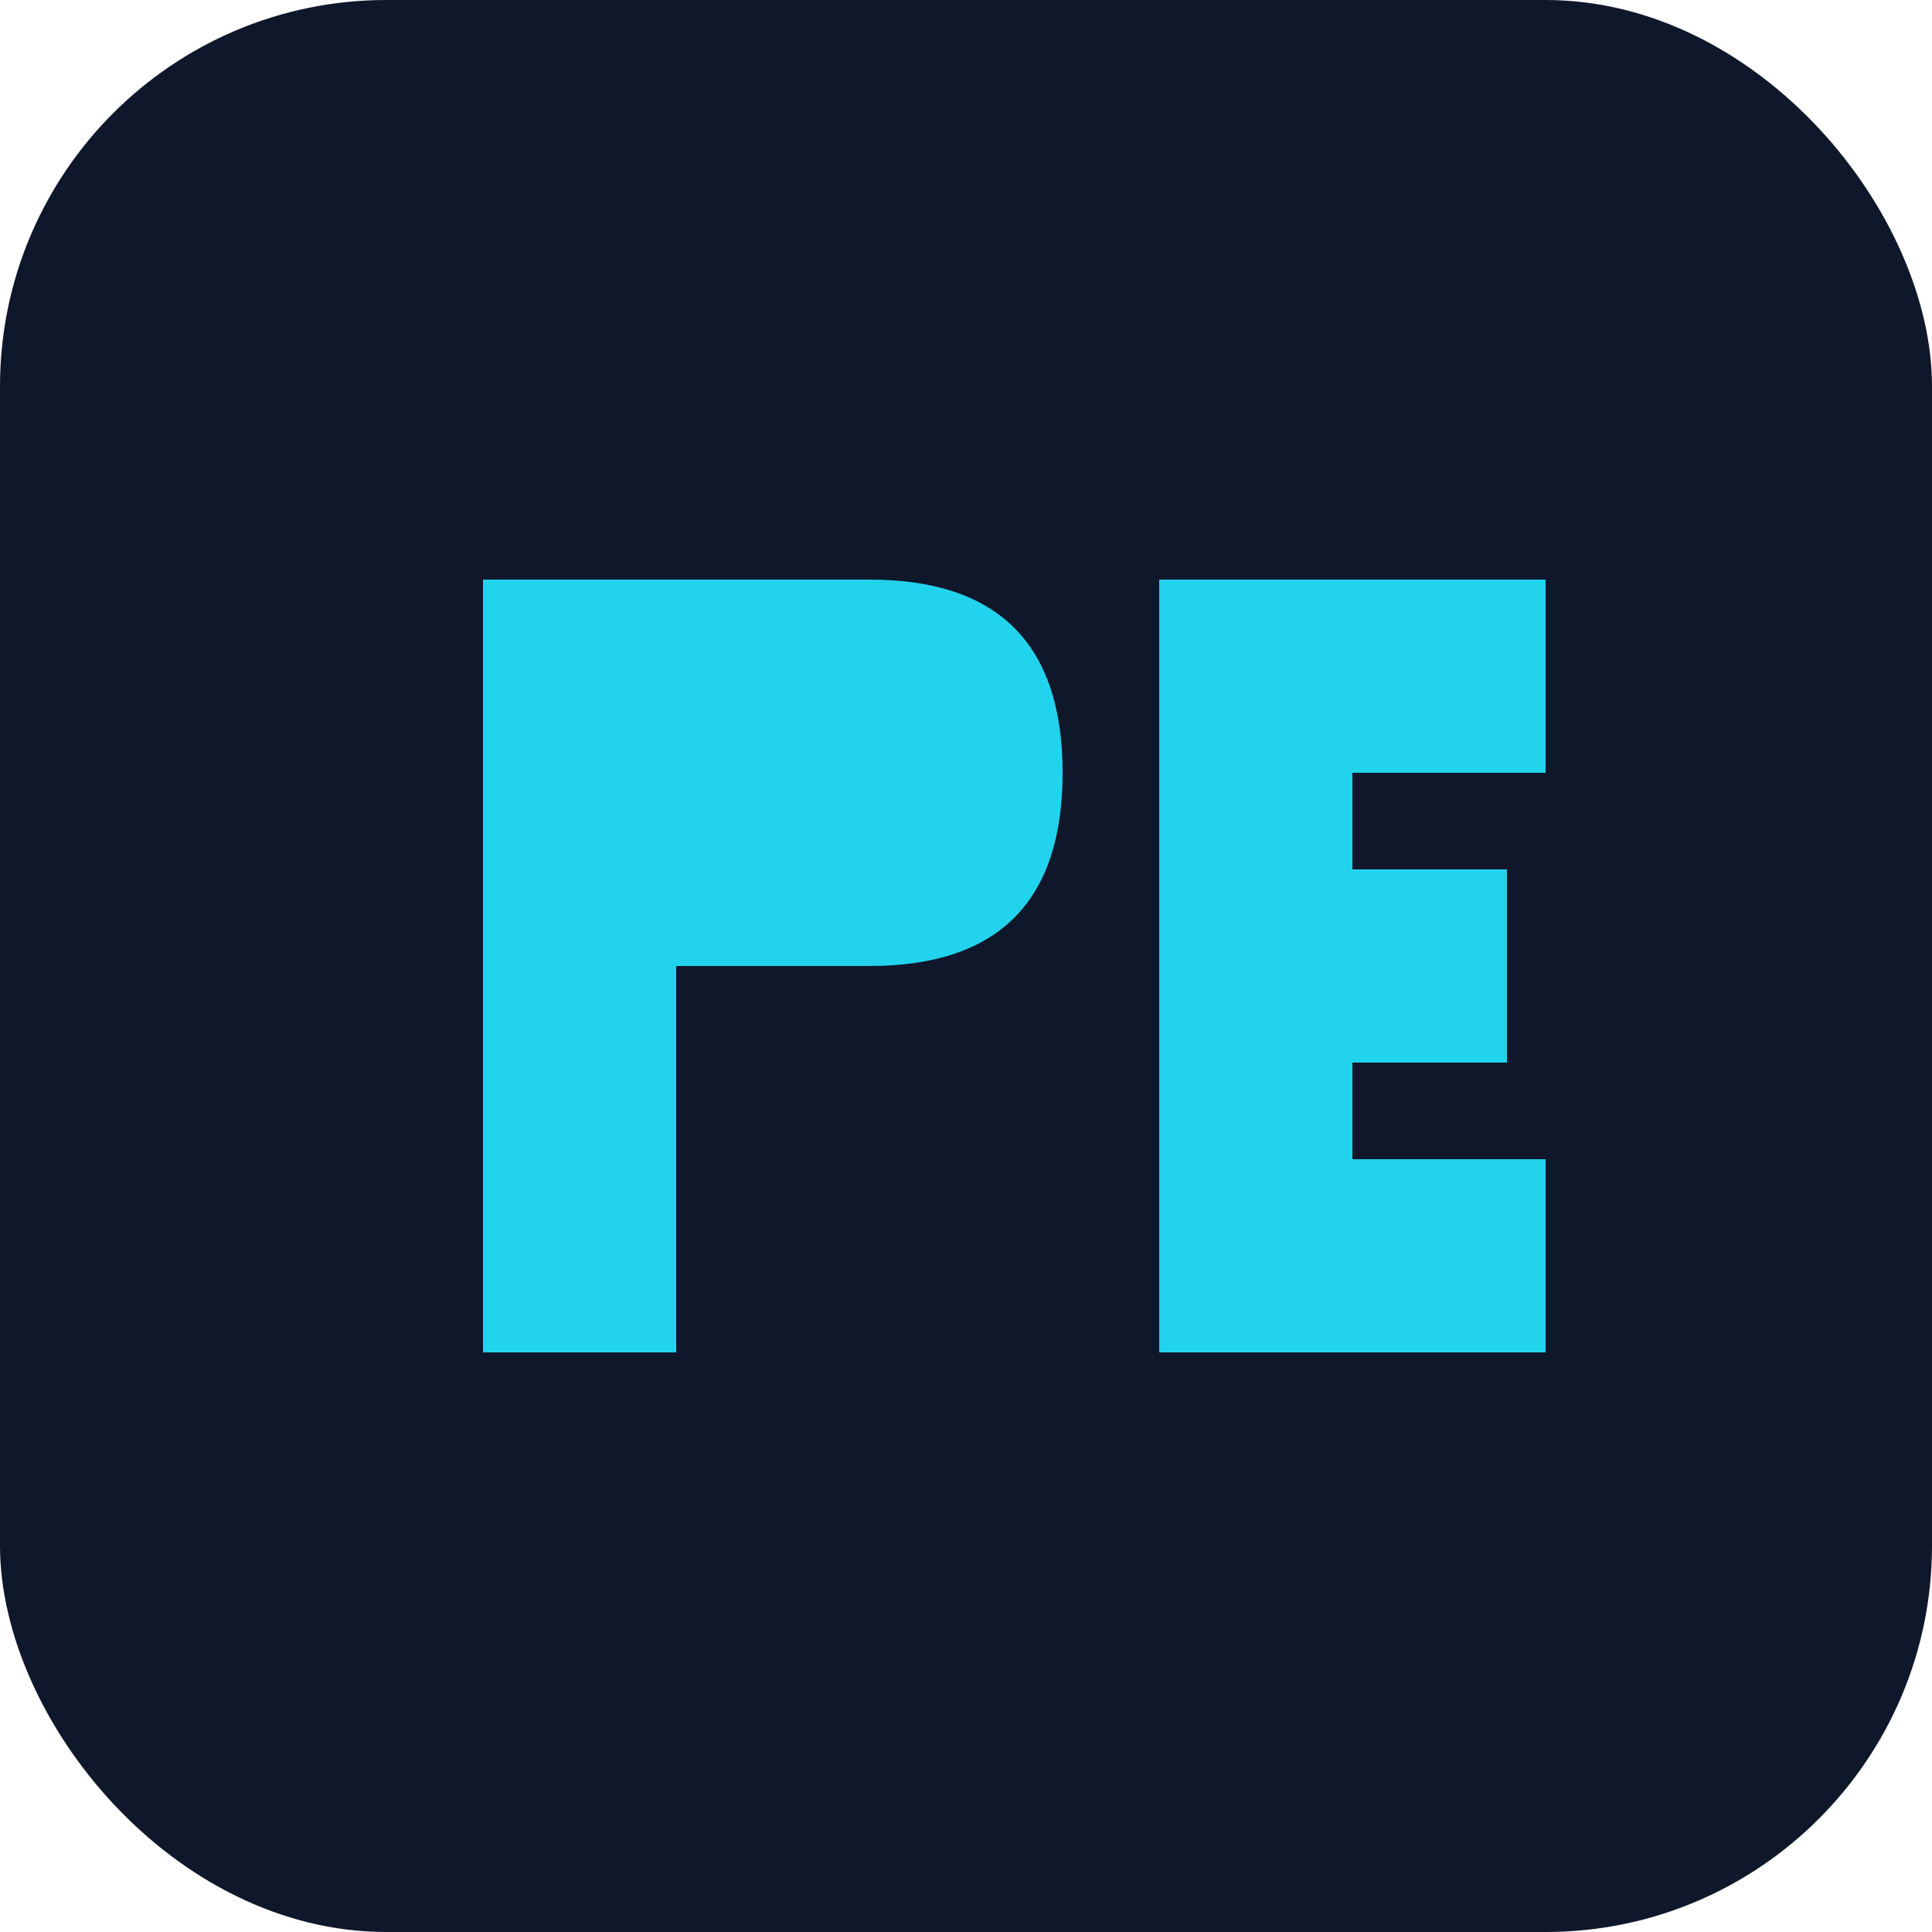
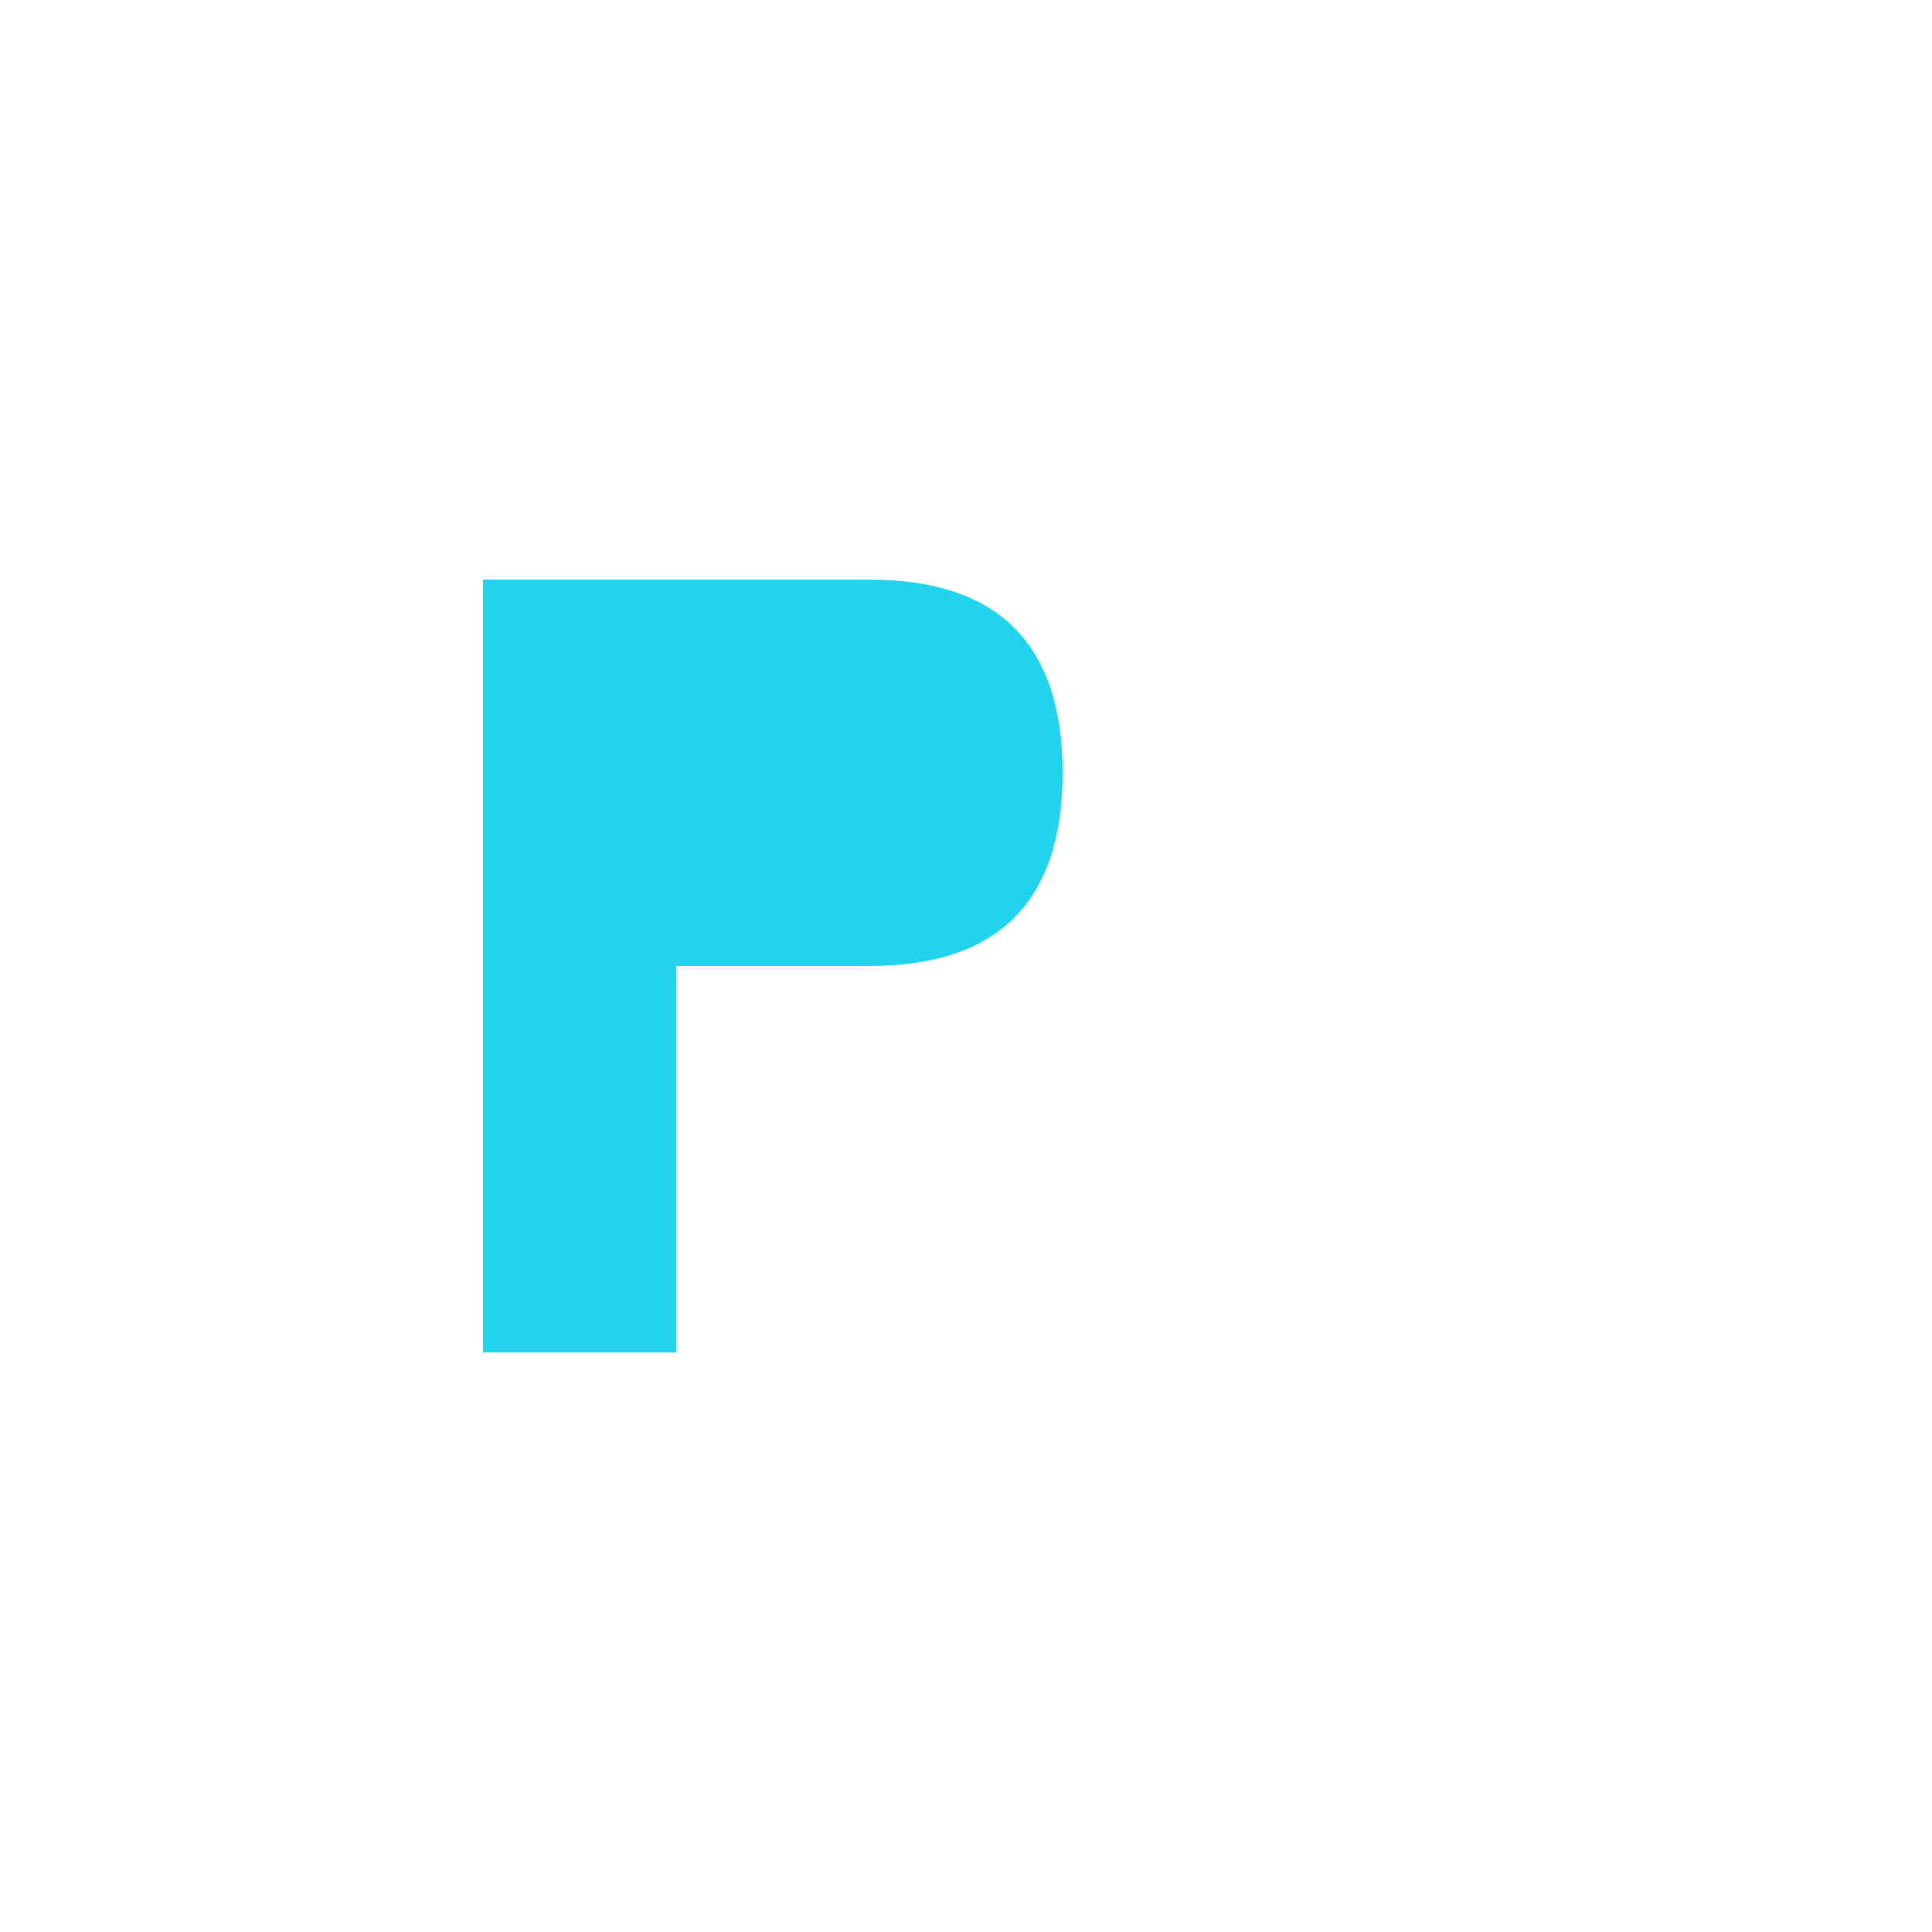
<svg xmlns="http://www.w3.org/2000/svg" viewBox="0 0 100 100">
-   <rect width="100" height="100" rx="20" fill="#0f172a" />
  <path d="M25 70 L25 30 L45 30 Q55 30 55 40 Q55 50 45 50 L35 50 L35 70 Z" fill="#22d3ee" />
-   <path d="M60 70 L60 30 L80 30 L80 40 L70 40 L70 45 L78 45 L78 55 L70 55 L70 60 L80 60 L80 70 Z" fill="#22d3ee" />
</svg>